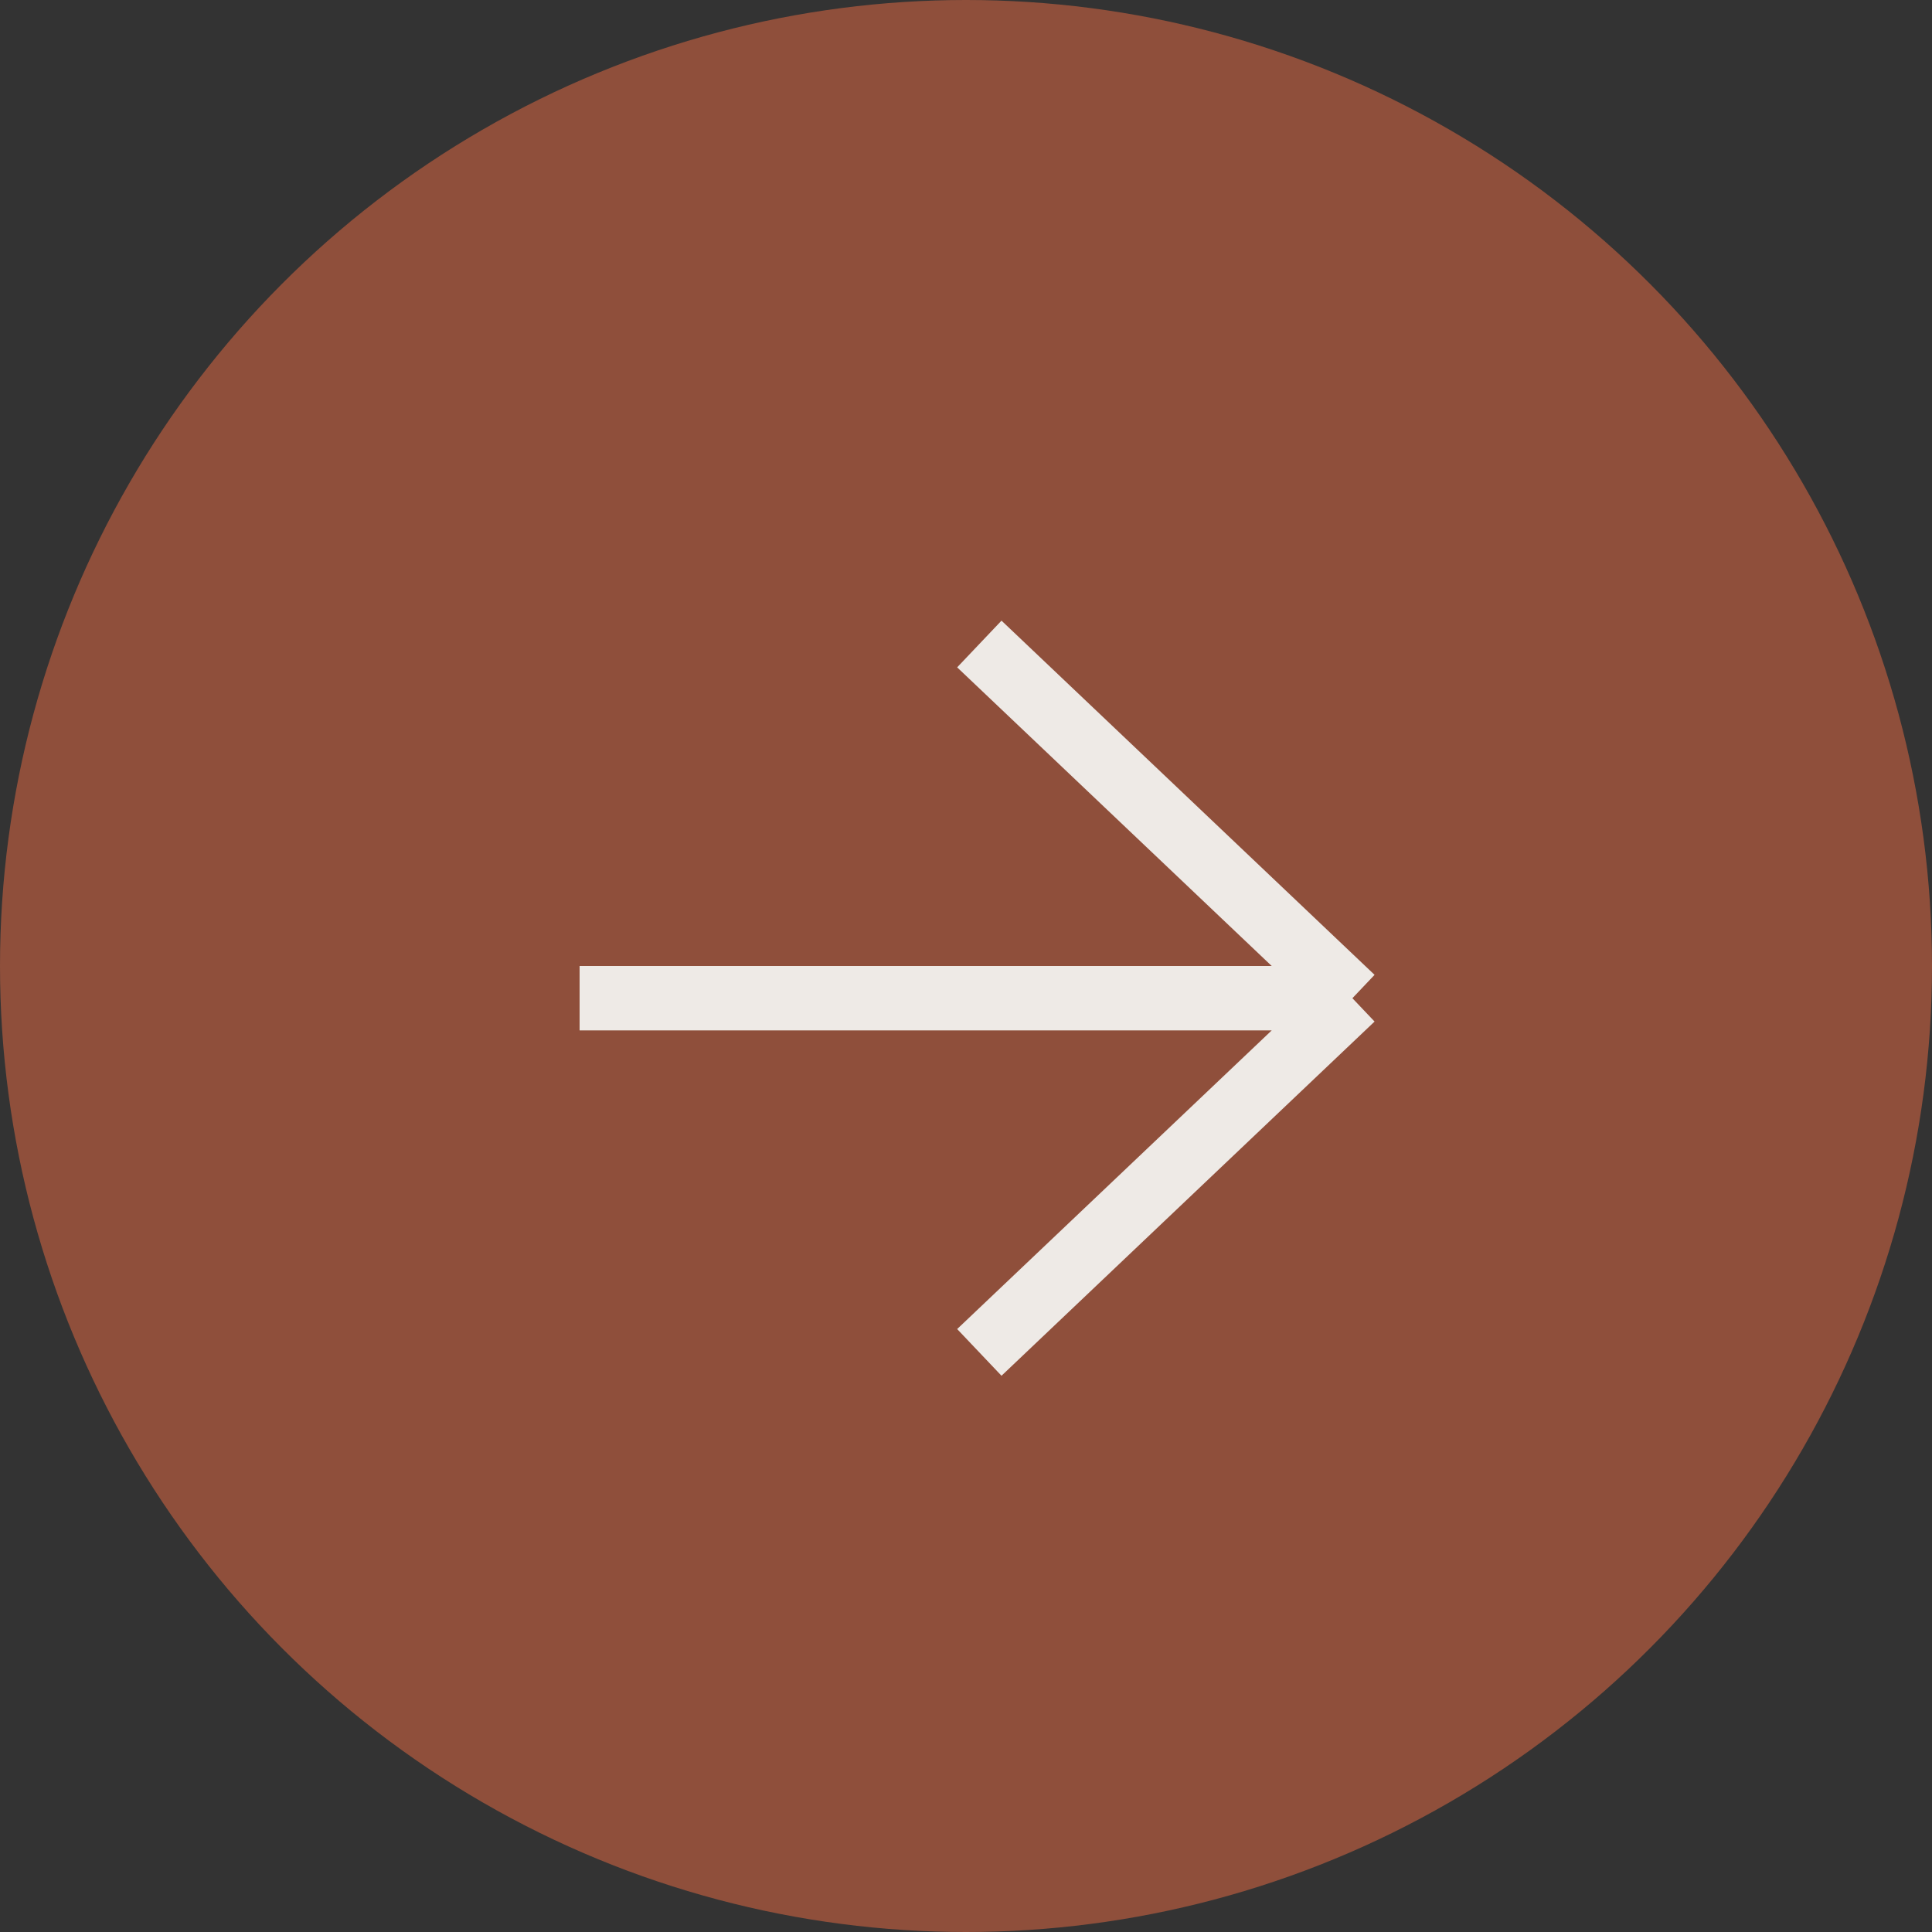
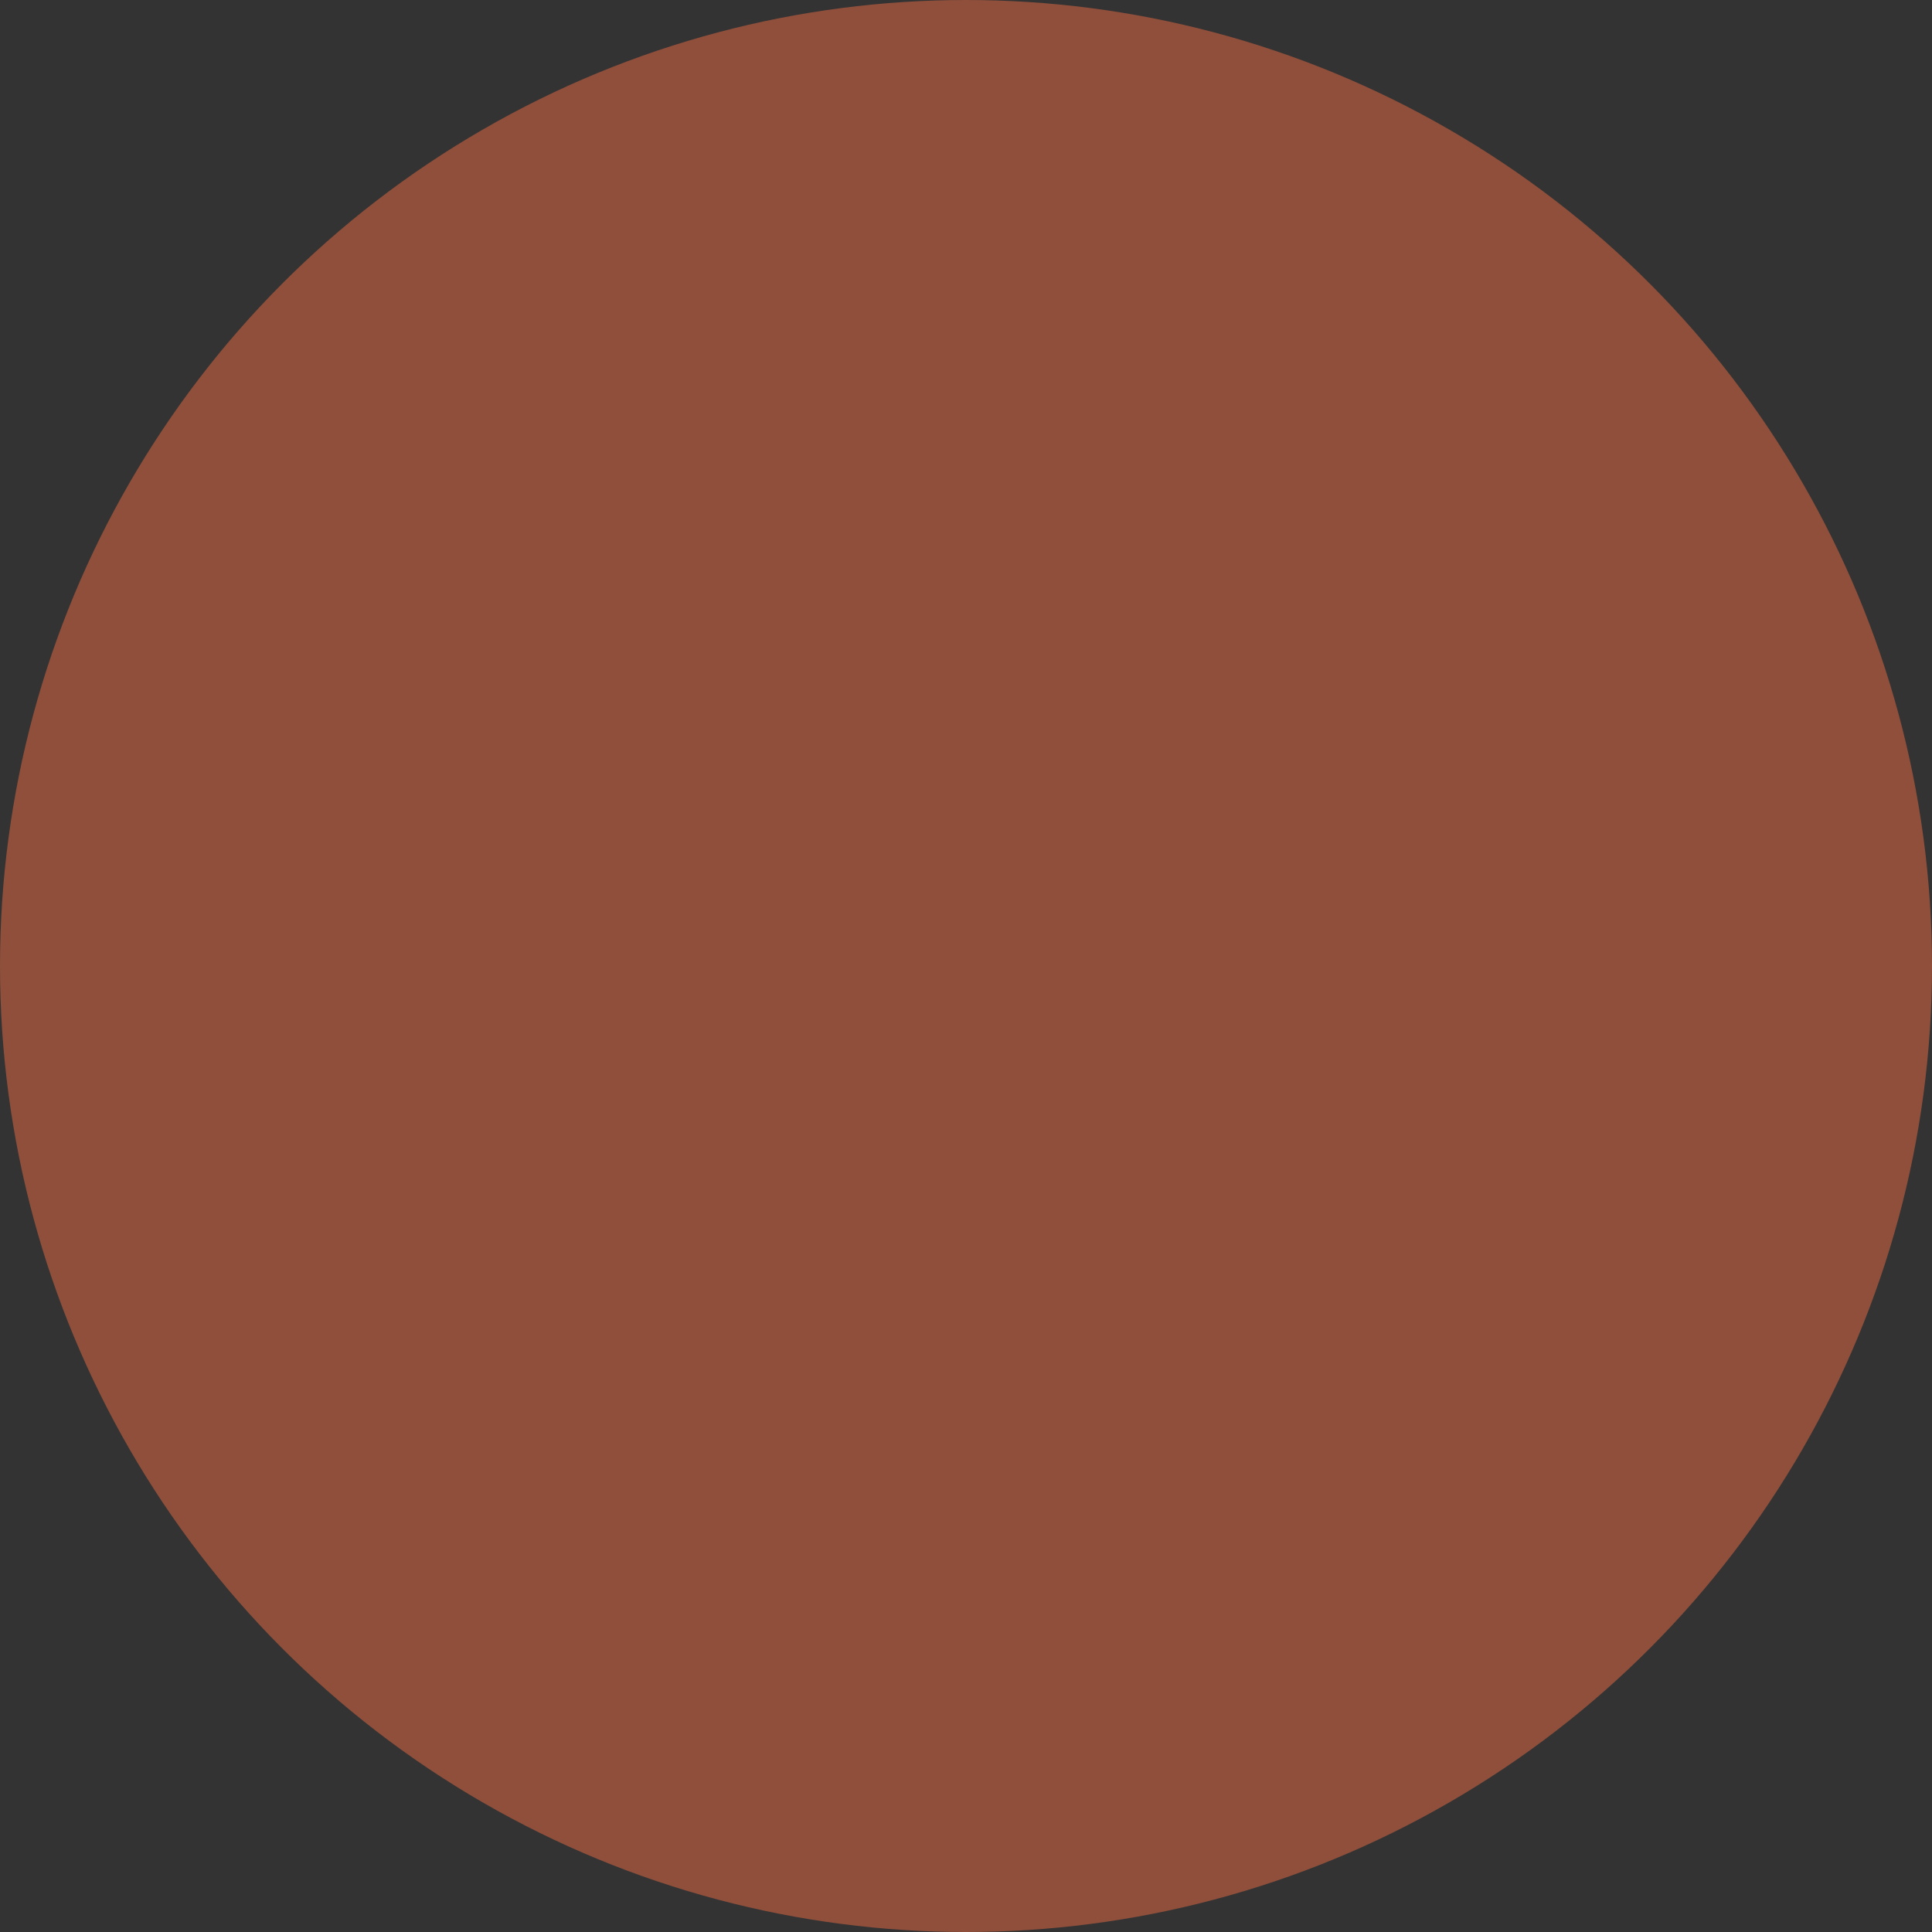
<svg xmlns="http://www.w3.org/2000/svg" width="30" height="30" viewBox="0 0 30 30" fill="none">
  <rect x="0" y="0" width="30" height="30" fill="#333333" stroke="none" />
  <circle cx="15" cy="15" r="15" transform="matrix(-1 0 0 1 30 0)" fill="#8F4F3B" />
-   <path d="M9 15.5H21M21 15.5L15.207 10M21 15.5L15.207 21" stroke="#EEEAE6" />
</svg>